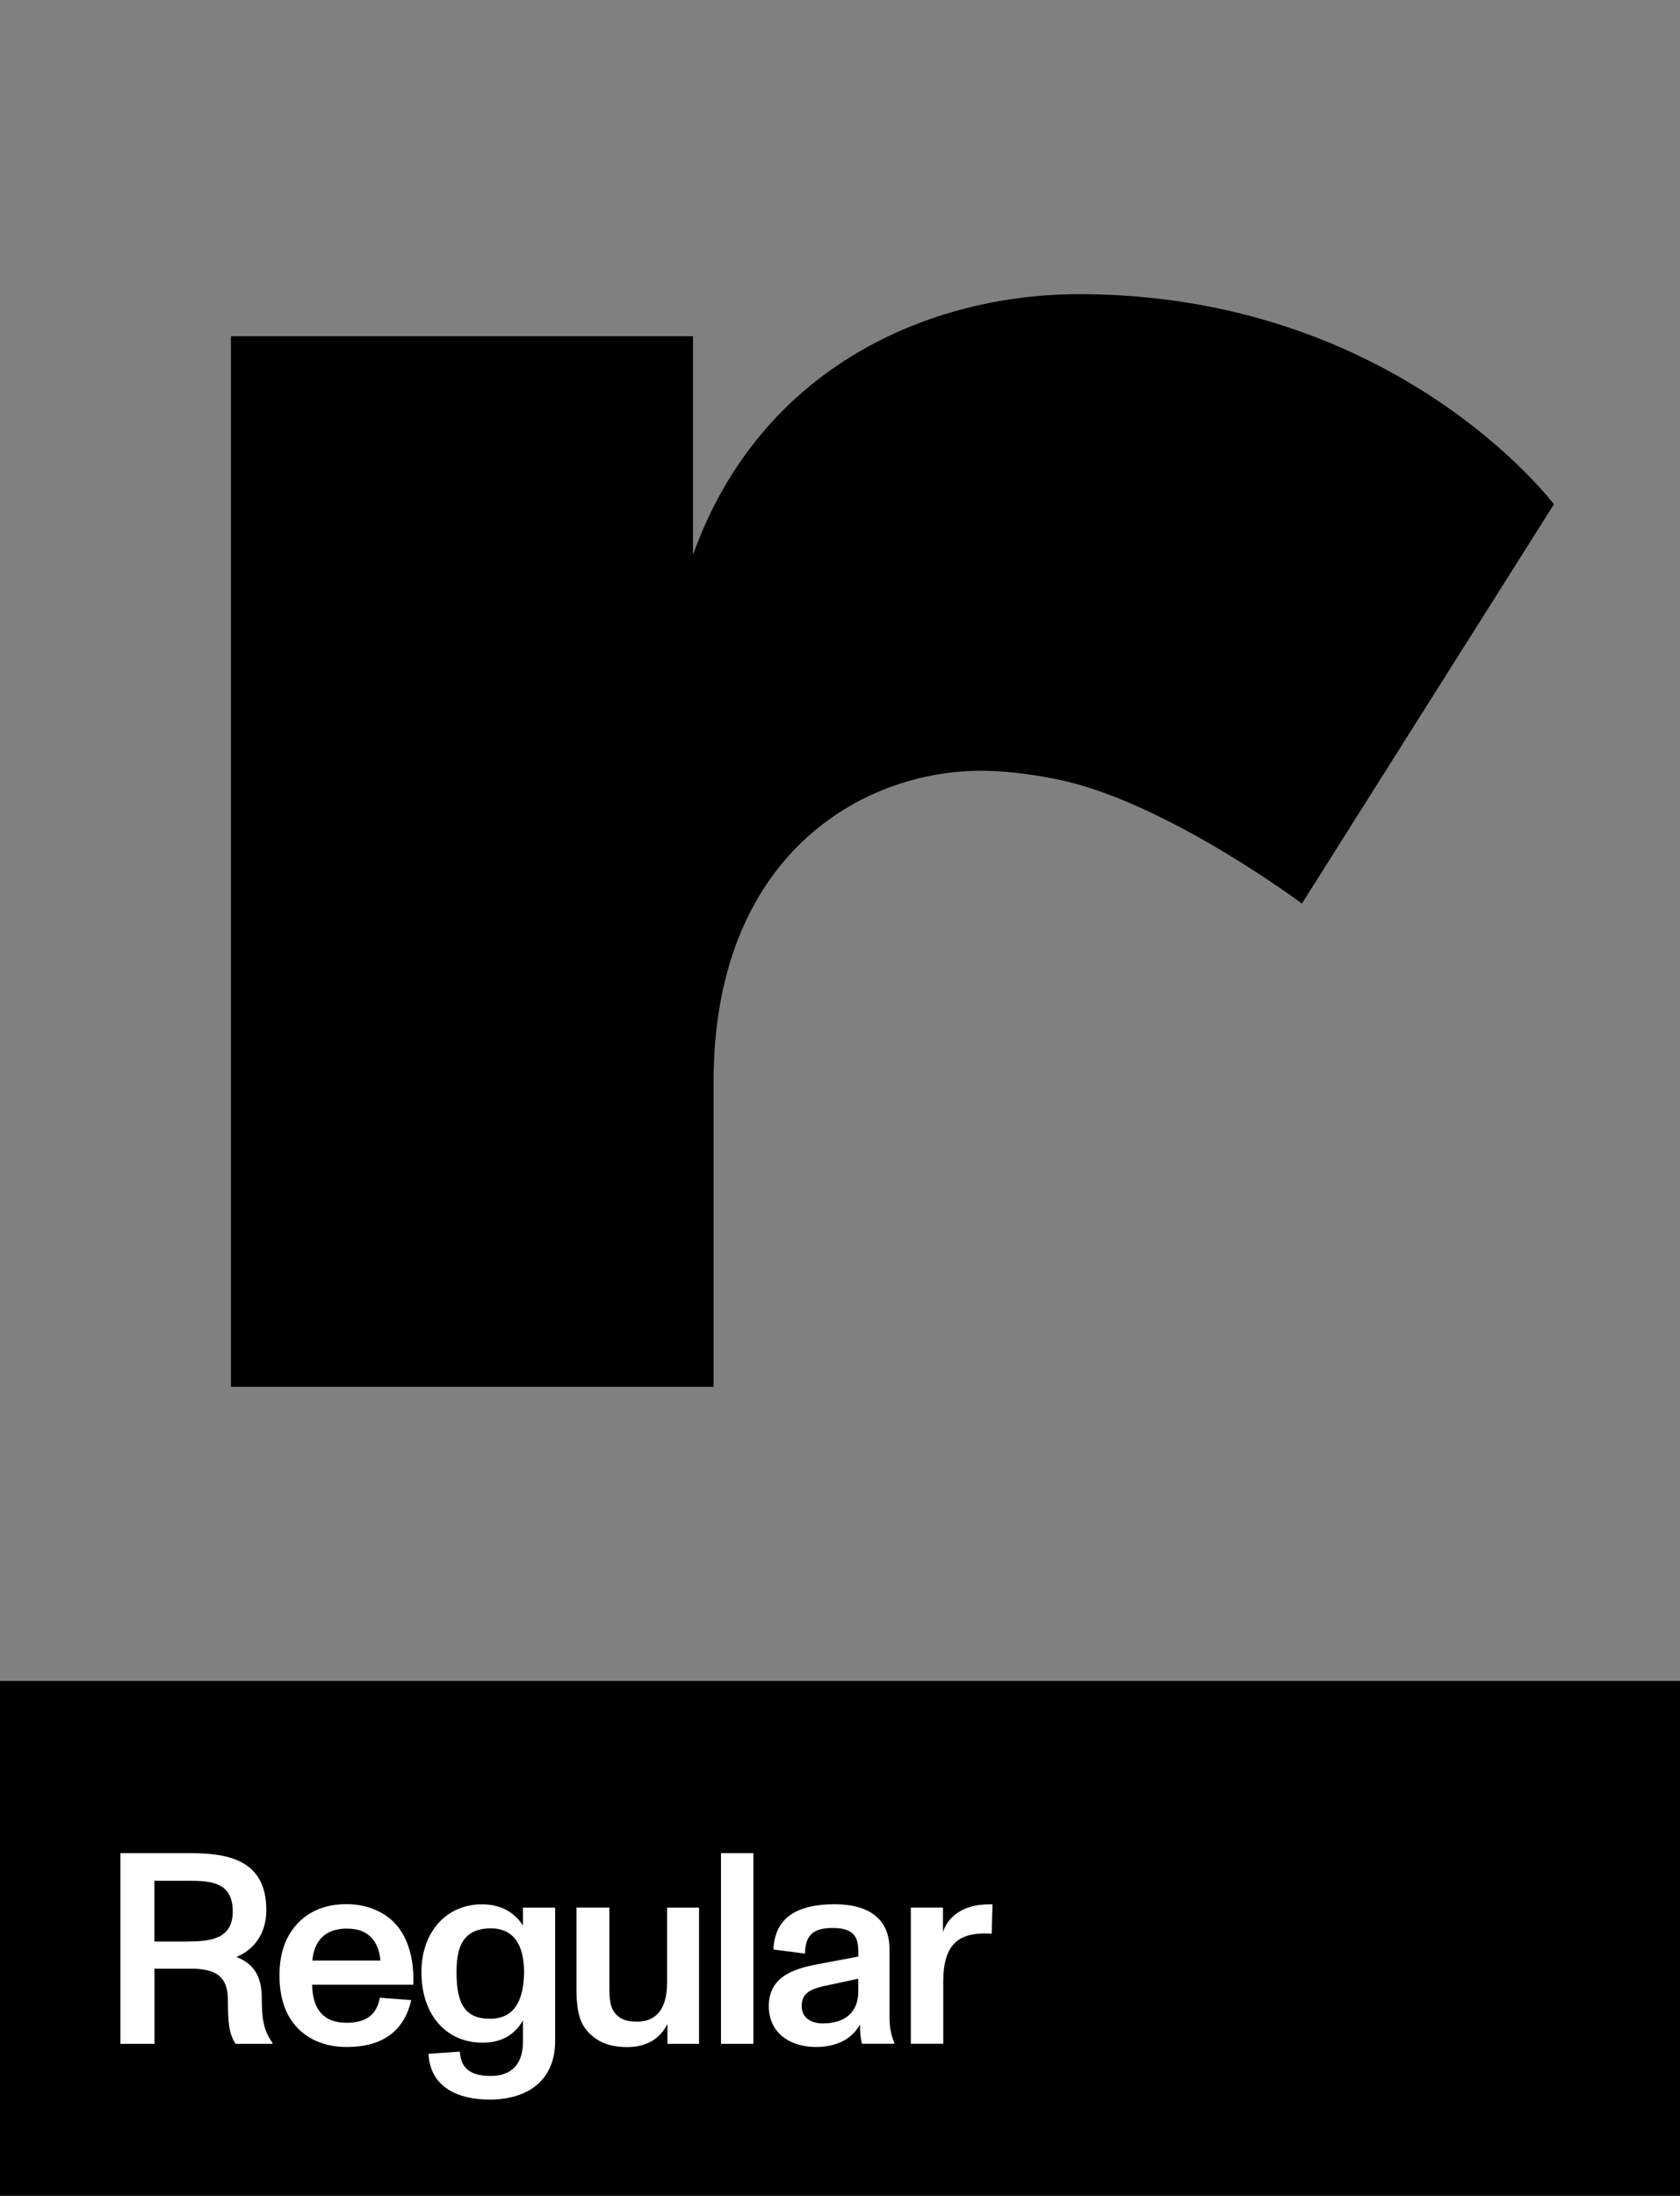
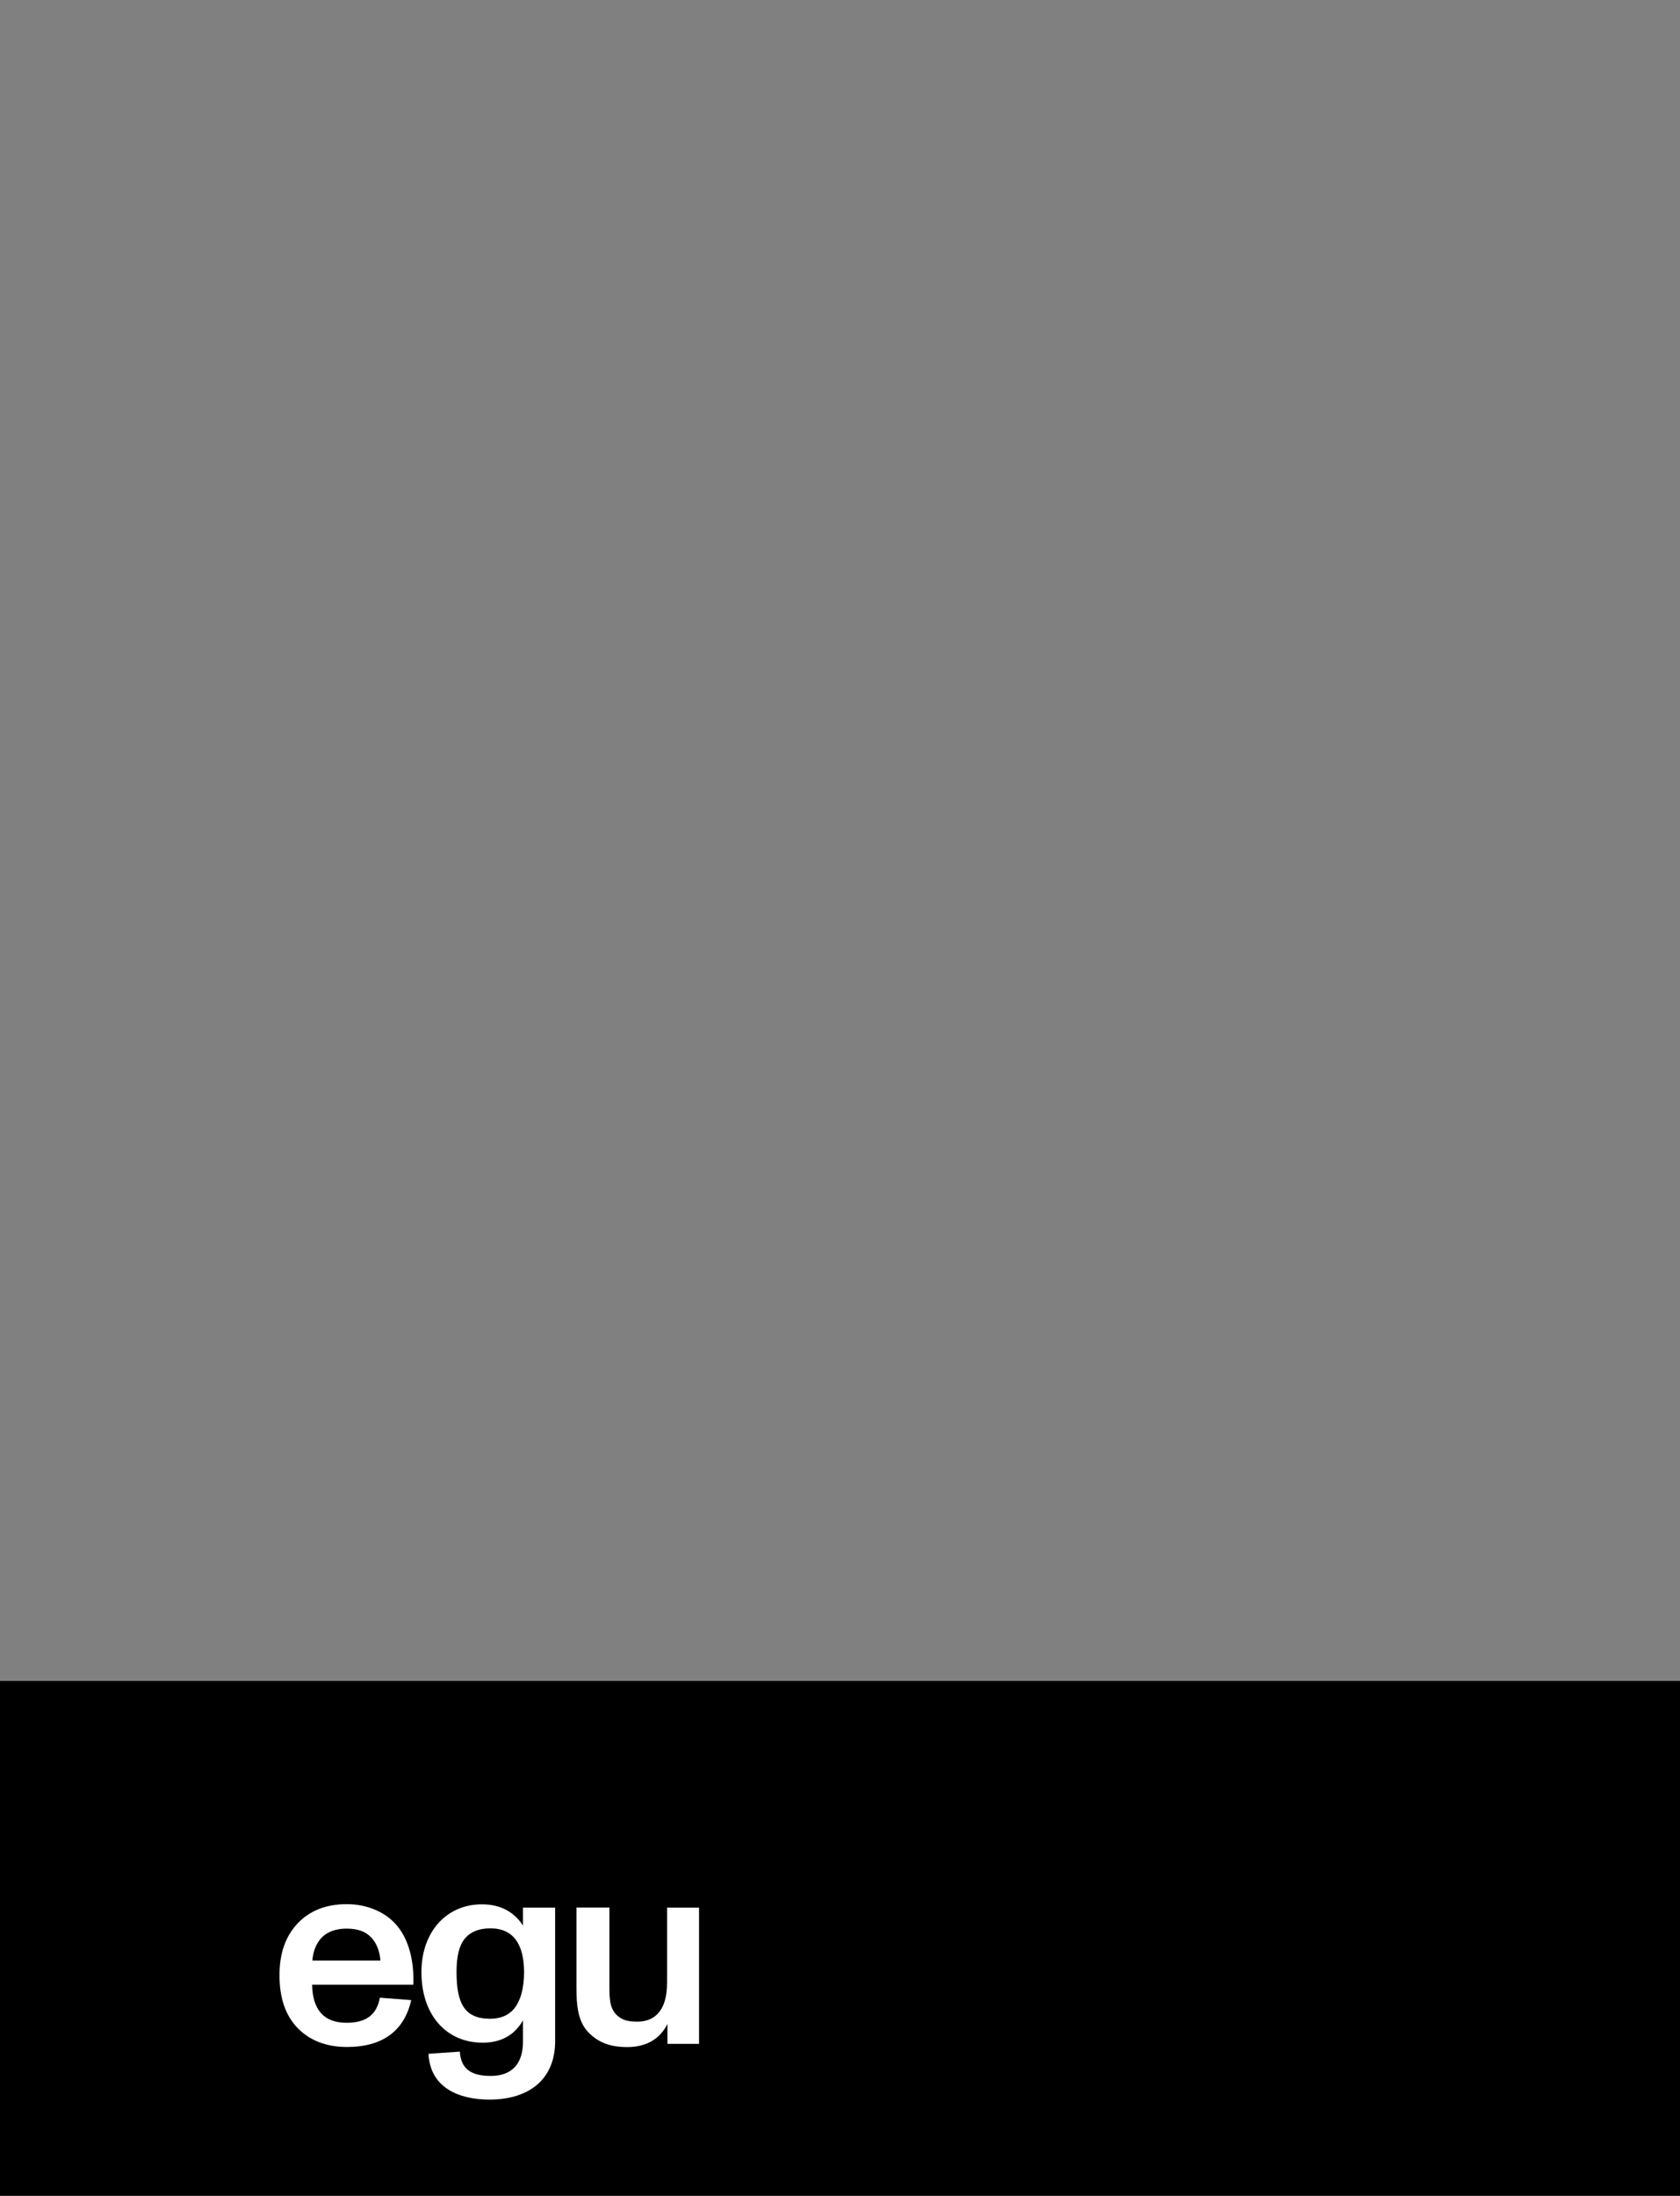
<svg xmlns="http://www.w3.org/2000/svg" viewBox="0 0 187.6 245.06" data-name="图层 1" id="_图层_1">
  <rect x="0" y="0" width="187.6" height="245.06" fill="#808080" stroke="none" />
  <defs>
    <style>
      .cls-1, .cls-2 {
        stroke-width: 0px;
      }

      .cls-2 {
        fill: #fff;
      }
    </style>
  </defs>
  <rect height="57.46" width="187.6" y="187.6" x="0" class="cls-1" />
  <g>
-     <path d="m30.43,228.01l-.03.09h-4.1c-.67-1.09-.85-2.07-.85-4.86,0-2.55-1.19-3.53-4.16-3.53h-4.04v8.39h-3.8v-21.28h7.81c4.23,0,8.48.76,8.48,6.35,0,2.61-1.37,4.44-3.34,5.23,2.04.79,2.83,2.31,2.83,4.59s.21,3.68,1.22,5.02Zm-9.42-11.34c2.55,0,4.98-.3,4.98-3.34,0-3.28-2.43-3.43-4.95-3.43h-3.8v6.78h3.77Z" class="cls-2" />
    <path d="m46.16,221.5h-11.31c.06,2.83,1.34,4.25,3.86,4.25,2.22,0,3.37-.94,3.71-2.8l3.5.27c-.79,3.5-3.28,5.23-7.17,5.23-2.37,0-4.19-.76-5.5-2.1-1.4-1.43-2.04-3.43-2.04-5.9s.67-4.35,2.04-5.81c1.34-1.4,3.16-2.13,5.47-2.13s4.44.91,5.71,2.52c1.22,1.52,1.82,3.83,1.73,6.44Zm-10.52-4.92c-.49.67-.7,1.49-.76,2.22h7.6c-.06-.85-.33-1.73-.85-2.37-.67-.82-1.58-1.19-2.92-1.19-1.43,0-2.46.49-3.07,1.34Z" class="cls-2" />
    <path d="m58.4,212.9h3.59v14.92c0,4.16-2.83,6.5-7.33,6.5-3.5,0-6.63-1.37-6.81-5.11l3.5-.24c.12,2.04,1.4,2.71,3.46,2.71,2.34,0,3.59-1.34,3.59-3.83v-2.37c-.94,1.64-2.43,2.49-4.5,2.49-4.1,0-6.84-3.13-6.84-7.87,0-4.5,2.8-7.57,6.75-7.57,2.13,0,3.62.88,4.59,2.37v-2.01Zm.12,7.2c0-3.13-1.22-4.89-3.74-4.89-1.28,0-2.19.37-2.8,1.06-.73.82-1,2.1-1,3.83,0,3.5.91,5.2,3.74,5.2,1.16,0,2.01-.37,2.61-1.03.82-.94,1.19-2.43,1.19-4.16Z" class="cls-2" />
    <path d="m74.5,212.9h3.56v15.2h-3.53v-2.22c-.82,1.67-2.37,2.58-4.47,2.58-1.95,0-3.28-.52-4.38-1.67-1.19-1.25-1.31-3.13-1.31-4.99v-8.91h3.68v8.72c0,1.4.03,2.46.76,3.22.73.73,1.52.79,2.4.79,1.43,0,3.28-.73,3.28-4.35v-8.39Z" class="cls-2" />
-     <path d="m80.51,228.1v-21.28h3.62v21.28h-3.62Z" class="cls-2" />
-     <path d="m99.34,225.36c0,1,.21,1.88.52,2.61v.12h-3.62c-.12-.58-.21-1.22-.21-2.16-.79,1.49-2.43,2.52-4.92,2.52-2.8,0-5.26-1.49-5.26-4.56,0-3.25,2.71-4.16,5.47-4.68l4.53-.85c0-1,0-1.73-.43-2.34-.43-.58-1.19-.85-2.43-.85-2.1,0-3.07.73-3.1,2.86l-3.53-.46c.09-1.79.76-3.07,1.91-3.86,1.12-.79,2.8-1.19,4.92-1.19,3.92,0,6.14,1.7,6.14,5.02v7.81Zm-3.5-4.53l-3.95.85c-1.4.33-2.37.79-2.37,2.19,0,1.31,1.03,1.95,2.34,1.95,2.58,0,3.98-1.31,3.98-3.56v-1.43Z" class="cls-2" />
-     <path d="m110.83,212.53l-.09,3.28c-.21-.03-.49-.03-.76-.03-2.86,0-4.65,1.16-4.65,5.35v6.96h-3.62v-15.2h3.59v2.74c.49-1.58,2.01-2.89,4.47-3.07.24-.03.82-.03,1.06-.03Z" class="cls-2" />
  </g>
-   <path d="m120.5,32.83c-16.48,0-35.54,7.95-43.12,29.1v-24.41H25.79v117.25h53.89v-34.01c0-25.28,16.55-34.74,29.87-34.74,2.85,0,6.3.46,9.11,1.09,11.88,2.65,26.72,13.73,26.72,13.73l28.14-44.56s-17.57-23.45-53.03-23.45Z" class="cls-1" />
</svg>